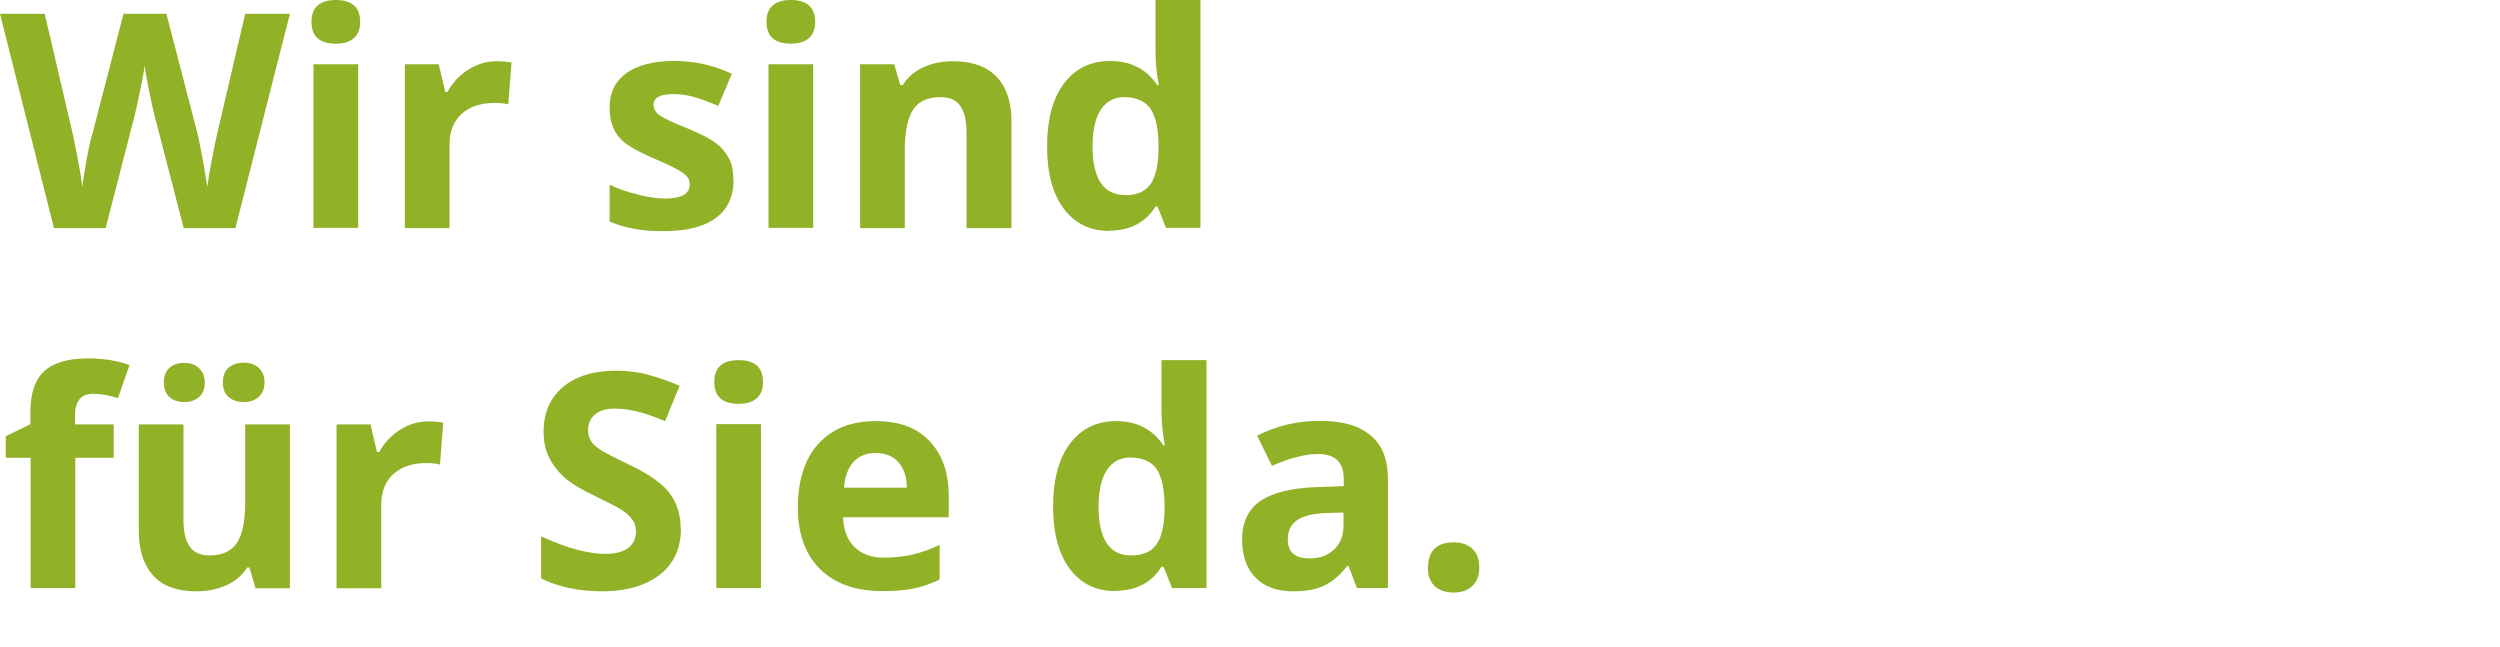
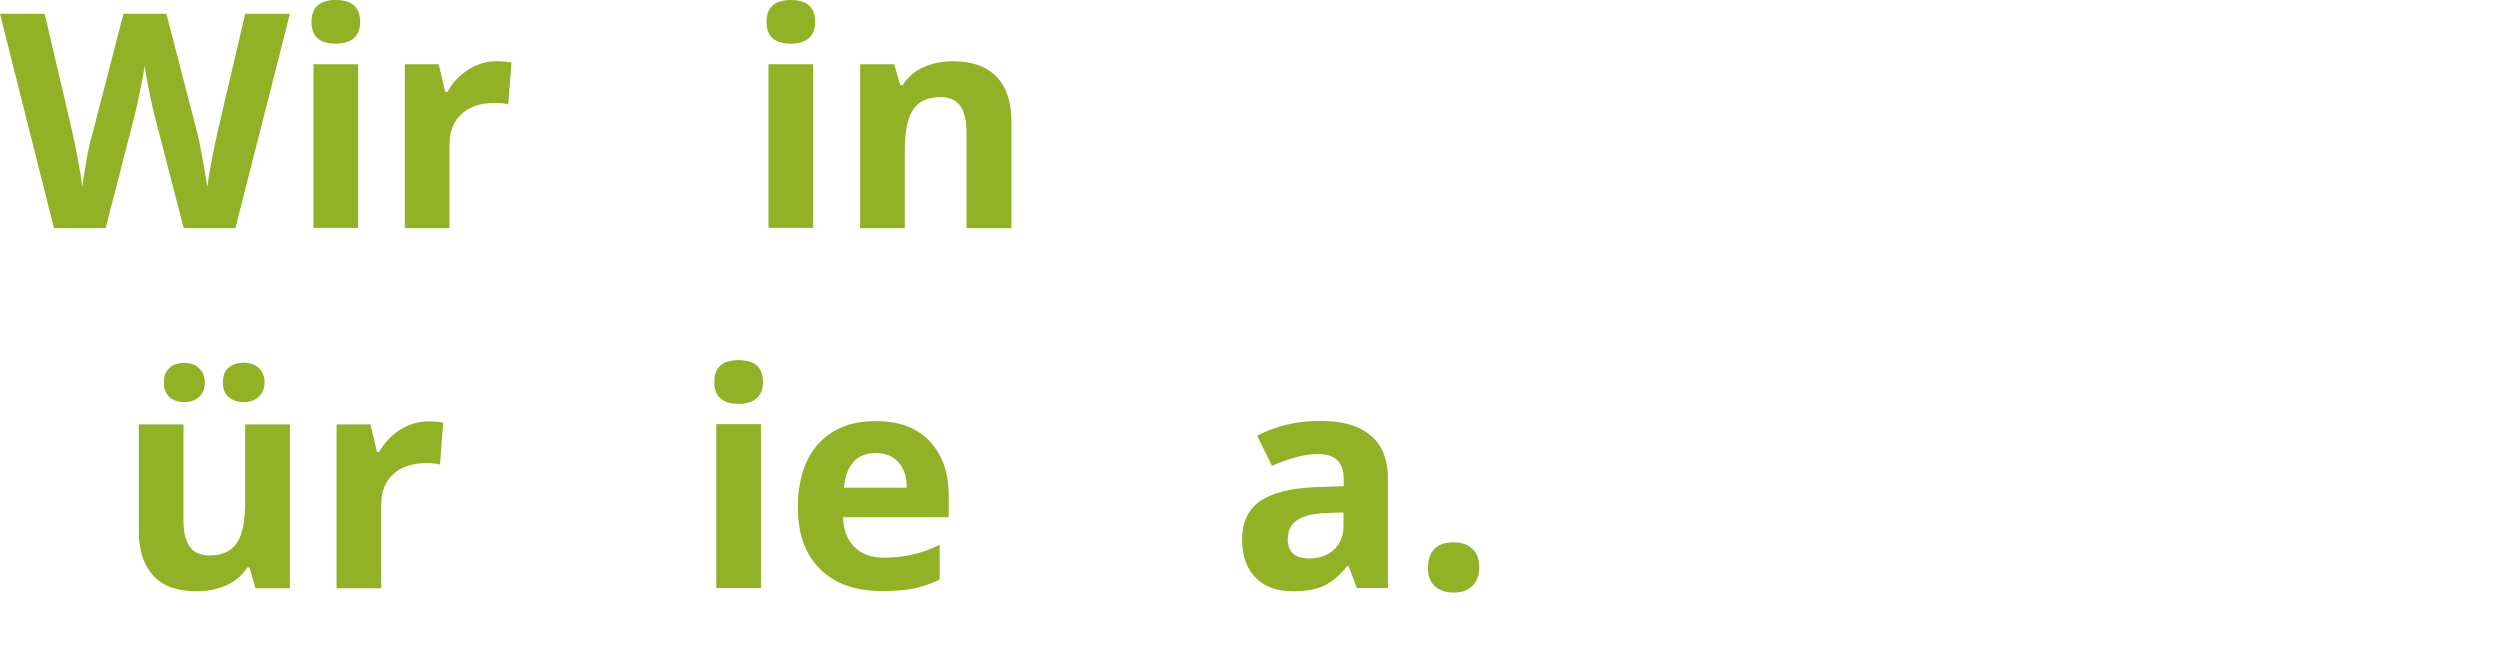
<svg xmlns="http://www.w3.org/2000/svg" id="Ebene_2" viewBox="0 0 99.61 25.79">
  <defs>
    <style>.cls-1{fill:#91b127;}</style>
  </defs>
  <path class="cls-1" d="m9.38,9.09h-2.06l-1.16-4.48c-.04-.16-.12-.49-.22-.99-.1-.5-.16-.84-.18-1.01-.02.21-.08.55-.18,1.01-.09.47-.17.8-.22,1l-1.15,4.47h-2.06L0,.55h1.78l1.09,4.66c.19.86.33,1.61.41,2.24.02-.22.08-.56.16-1.03.08-.46.16-.83.24-1.08L4.92.55h1.71l1.24,4.78c.05.21.12.54.2.98.08.44.14.82.19,1.13.04-.3.1-.68.19-1.13s.16-.82.23-1.1l1.09-4.66h1.78l-2.17,8.54Z" />
  <path class="cls-1" d="m12.41.87C12.41.29,12.74,0,13.38,0s.97.29.97.87c0,.28-.08.49-.24.64-.16.15-.4.23-.73.23-.65,0-.97-.29-.97-.88Zm1.86,8.21h-1.78V2.56h1.78v6.53Z" />
  <path class="cls-1" d="m19.78,2.44c.24,0,.44.02.6.05l-.13,1.67c-.14-.04-.32-.06-.53-.06-.57,0-1.01.15-1.33.44-.32.29-.48.7-.48,1.23v3.32h-1.78V2.56h1.35l.26,1.1h.09c.2-.37.48-.66.82-.88.35-.22.72-.34,1.12-.34Z" />
-   <path class="cls-1" d="m29.23,7.15c0,.67-.23,1.18-.7,1.53-.47.35-1.16.53-2.09.53-.48,0-.88-.03-1.21-.1-.33-.06-.65-.16-.94-.28v-1.47c.33.16.7.29,1.12.39.42.11.78.16,1.1.16.65,0,.97-.19.97-.56,0-.14-.04-.25-.13-.34-.09-.09-.23-.19-.44-.3-.21-.11-.49-.24-.84-.39-.5-.21-.87-.41-1.11-.58-.24-.18-.41-.39-.51-.62-.11-.23-.16-.52-.16-.86,0-.58.23-1.03.67-1.35.45-.32,1.09-.48,1.91-.48s1.55.17,2.29.51l-.54,1.28c-.33-.14-.63-.25-.92-.34s-.57-.13-.87-.13c-.53,0-.79.14-.79.43,0,.16.08.3.25.42.17.12.54.29,1.11.52.51.21.88.4,1.12.58.24.18.41.39.53.62s.17.51.17.83Z" />
  <path class="cls-1" d="m30.54.87C30.54.29,30.87,0,31.51,0s.97.29.97.87c0,.28-.08.49-.24.64-.16.15-.4.23-.73.23-.65,0-.97-.29-.97-.88Zm1.86,8.21h-1.78V2.56h1.78v6.53Z" />
  <path class="cls-1" d="m40.29,9.09h-1.78v-3.81c0-.47-.08-.82-.25-1.06-.17-.24-.43-.35-.8-.35-.5,0-.86.17-1.08.5-.22.33-.33.88-.33,1.65v3.07h-1.78V2.56h1.36l.24.83h.1c.2-.32.47-.55.82-.71.35-.16.74-.24,1.19-.24.76,0,1.33.21,1.73.62.39.41.59,1,.59,1.78v4.26Z" />
-   <path class="cls-1" d="m44.19,9.2c-.77,0-1.37-.3-1.81-.89-.44-.59-.66-1.42-.66-2.48s.22-1.9.67-2.5c.45-.6,1.06-.9,1.84-.9.82,0,1.45.32,1.88.96h.06c-.09-.49-.13-.92-.13-1.3V0h1.79v9.08h-1.37l-.34-.85h-.08c-.4.64-1.02.96-1.85.96Zm.62-1.42c.46,0,.79-.13,1-.4.21-.27.33-.71.35-1.35v-.19c0-.7-.11-1.2-.32-1.51-.22-.3-.57-.46-1.05-.46-.4,0-.71.17-.93.5-.22.34-.33.83-.33,1.47s.11,1.12.33,1.45c.22.32.54.48.95.48Z" />
-   <path class="cls-1" d="m4.54,18.24h-1.54v5.19h-1.78v-5.19H.23v-.86l.98-.48v-.48c0-.74.18-1.29.55-1.63.37-.34.95-.51,1.76-.51.62,0,1.16.09,1.64.27l-.46,1.31c-.36-.11-.69-.17-.99-.17-.25,0-.44.08-.55.23s-.17.34-.17.58v.41h1.54v1.34Z" />
  <path class="cls-1" d="m10.18,23.44l-.24-.83h-.09c-.19.3-.46.54-.81.7s-.75.25-1.2.25c-.77,0-1.35-.2-1.73-.62s-.58-1-.58-1.77v-4.26h1.78v3.81c0,.47.08.82.25,1.06s.43.35.8.35c.5,0,.86-.17,1.08-.5.22-.33.33-.88.33-1.65v-3.07h1.78v6.53h-1.37Zm-3.65-8.2c0-.25.07-.45.22-.58.15-.14.34-.2.59-.2s.46.07.6.22c.15.14.22.33.22.57s-.07.42-.22.56-.35.21-.6.21-.45-.07-.59-.2c-.15-.14-.22-.33-.22-.57Zm2.35,0c0-.27.08-.47.24-.6.16-.13.35-.19.59-.19.25,0,.45.07.6.21.15.14.23.33.23.58s-.08.43-.23.57-.35.21-.6.21c-.23,0-.43-.06-.59-.19-.16-.13-.24-.32-.24-.59Z" />
  <path class="cls-1" d="m17.06,16.79c.24,0,.44.02.6.05l-.13,1.67c-.14-.04-.32-.06-.53-.06-.57,0-1.01.15-1.33.44-.32.29-.48.7-.48,1.23v3.32h-1.78v-6.53h1.35l.26,1.1h.09c.2-.37.48-.66.82-.88.35-.22.72-.34,1.12-.34Z" />
-   <path class="cls-1" d="m27.13,21.07c0,.77-.28,1.38-.83,1.82-.56.44-1.33.67-2.32.67-.91,0-1.72-.17-2.42-.51v-1.68c.58.26,1.06.44,1.46.54.4.1.76.16,1.09.16.4,0,.7-.08.91-.23.21-.15.32-.38.32-.68,0-.17-.05-.32-.14-.45s-.23-.26-.41-.38c-.18-.12-.55-.31-1.11-.58-.52-.25-.91-.48-1.17-.71s-.47-.49-.62-.79c-.16-.3-.23-.65-.23-1.05,0-.76.26-1.35.77-1.78.51-.43,1.22-.65,2.12-.65.44,0,.87.05,1.27.16.4.11.82.25,1.26.44l-.58,1.41c-.46-.19-.83-.32-1.13-.39-.3-.07-.59-.11-.88-.11-.34,0-.61.08-.79.24s-.27.37-.27.62c0,.16.04.3.11.42s.19.23.35.34c.16.11.54.31,1.15.6.8.38,1.35.76,1.64,1.15s.44.85.44,1.41Z" />
  <path class="cls-1" d="m28.46,15.22c0-.58.32-.87.97-.87s.97.29.97.87c0,.28-.08.49-.24.64-.16.15-.4.23-.73.23-.65,0-.97-.29-.97-.87Zm1.86,8.21h-1.78v-6.53h1.78v6.53Z" />
  <path class="cls-1" d="m35.14,23.55c-1.05,0-1.87-.29-2.46-.87-.59-.58-.89-1.4-.89-2.46s.27-1.94.82-2.54c.55-.6,1.3-.9,2.27-.9s1.64.26,2.15.79.77,1.25.77,2.18v.86h-4.21c.02.51.17.9.45,1.18s.67.43,1.18.43c.39,0,.76-.04,1.12-.12s.72-.21,1.1-.39v1.38c-.31.15-.64.27-1,.35-.35.08-.79.11-1.3.11Zm-.25-5.5c-.38,0-.67.12-.89.36-.21.24-.34.58-.37,1.02h2.5c0-.44-.12-.78-.34-1.02-.22-.24-.52-.36-.9-.36Z" />
-   <path class="cls-1" d="m44.43,23.55c-.77,0-1.37-.3-1.81-.89-.44-.59-.66-1.42-.66-2.48s.22-1.9.67-2.5c.45-.6,1.06-.9,1.84-.9.82,0,1.45.32,1.88.96h.06c-.09-.49-.13-.92-.13-1.3v-2.09h1.79v9.08h-1.37l-.34-.85h-.08c-.4.64-1.02.96-1.85.96Zm.62-1.42c.46,0,.79-.13,1-.4.21-.27.33-.71.35-1.35v-.19c0-.7-.11-1.2-.32-1.51-.22-.3-.57-.45-1.05-.45-.4,0-.71.17-.93.5-.22.34-.33.83-.33,1.47s.11,1.12.33,1.45c.22.32.54.48.95.48Z" />
  <path class="cls-1" d="m54.07,23.44l-.34-.89h-.05c-.3.38-.61.64-.93.79-.32.15-.73.22-1.24.22-.63,0-1.12-.18-1.48-.54-.36-.36-.54-.87-.54-1.53s.24-1.2.73-1.53c.48-.33,1.21-.51,2.19-.55l1.13-.04v-.29c0-.66-.34-.99-1.02-.99-.52,0-1.13.16-1.84.47l-.59-1.2c.75-.39,1.58-.59,2.5-.59s1.55.19,2.01.57c.47.38.7.96.7,1.74v4.35h-1.24Zm-.53-3.02l-.69.02c-.52.02-.9.11-1.16.28s-.38.43-.38.78c0,.5.29.75.86.75.41,0,.74-.12.99-.36.25-.24.37-.55.37-.95v-.54Z" />
  <path class="cls-1" d="m56.9,22.6c0-.33.09-.57.26-.74s.43-.25.76-.25.57.09.75.26c.18.17.27.42.27.74s-.09.55-.27.73c-.18.18-.43.27-.75.27s-.58-.09-.76-.26c-.18-.17-.27-.42-.27-.73Z" />
</svg>